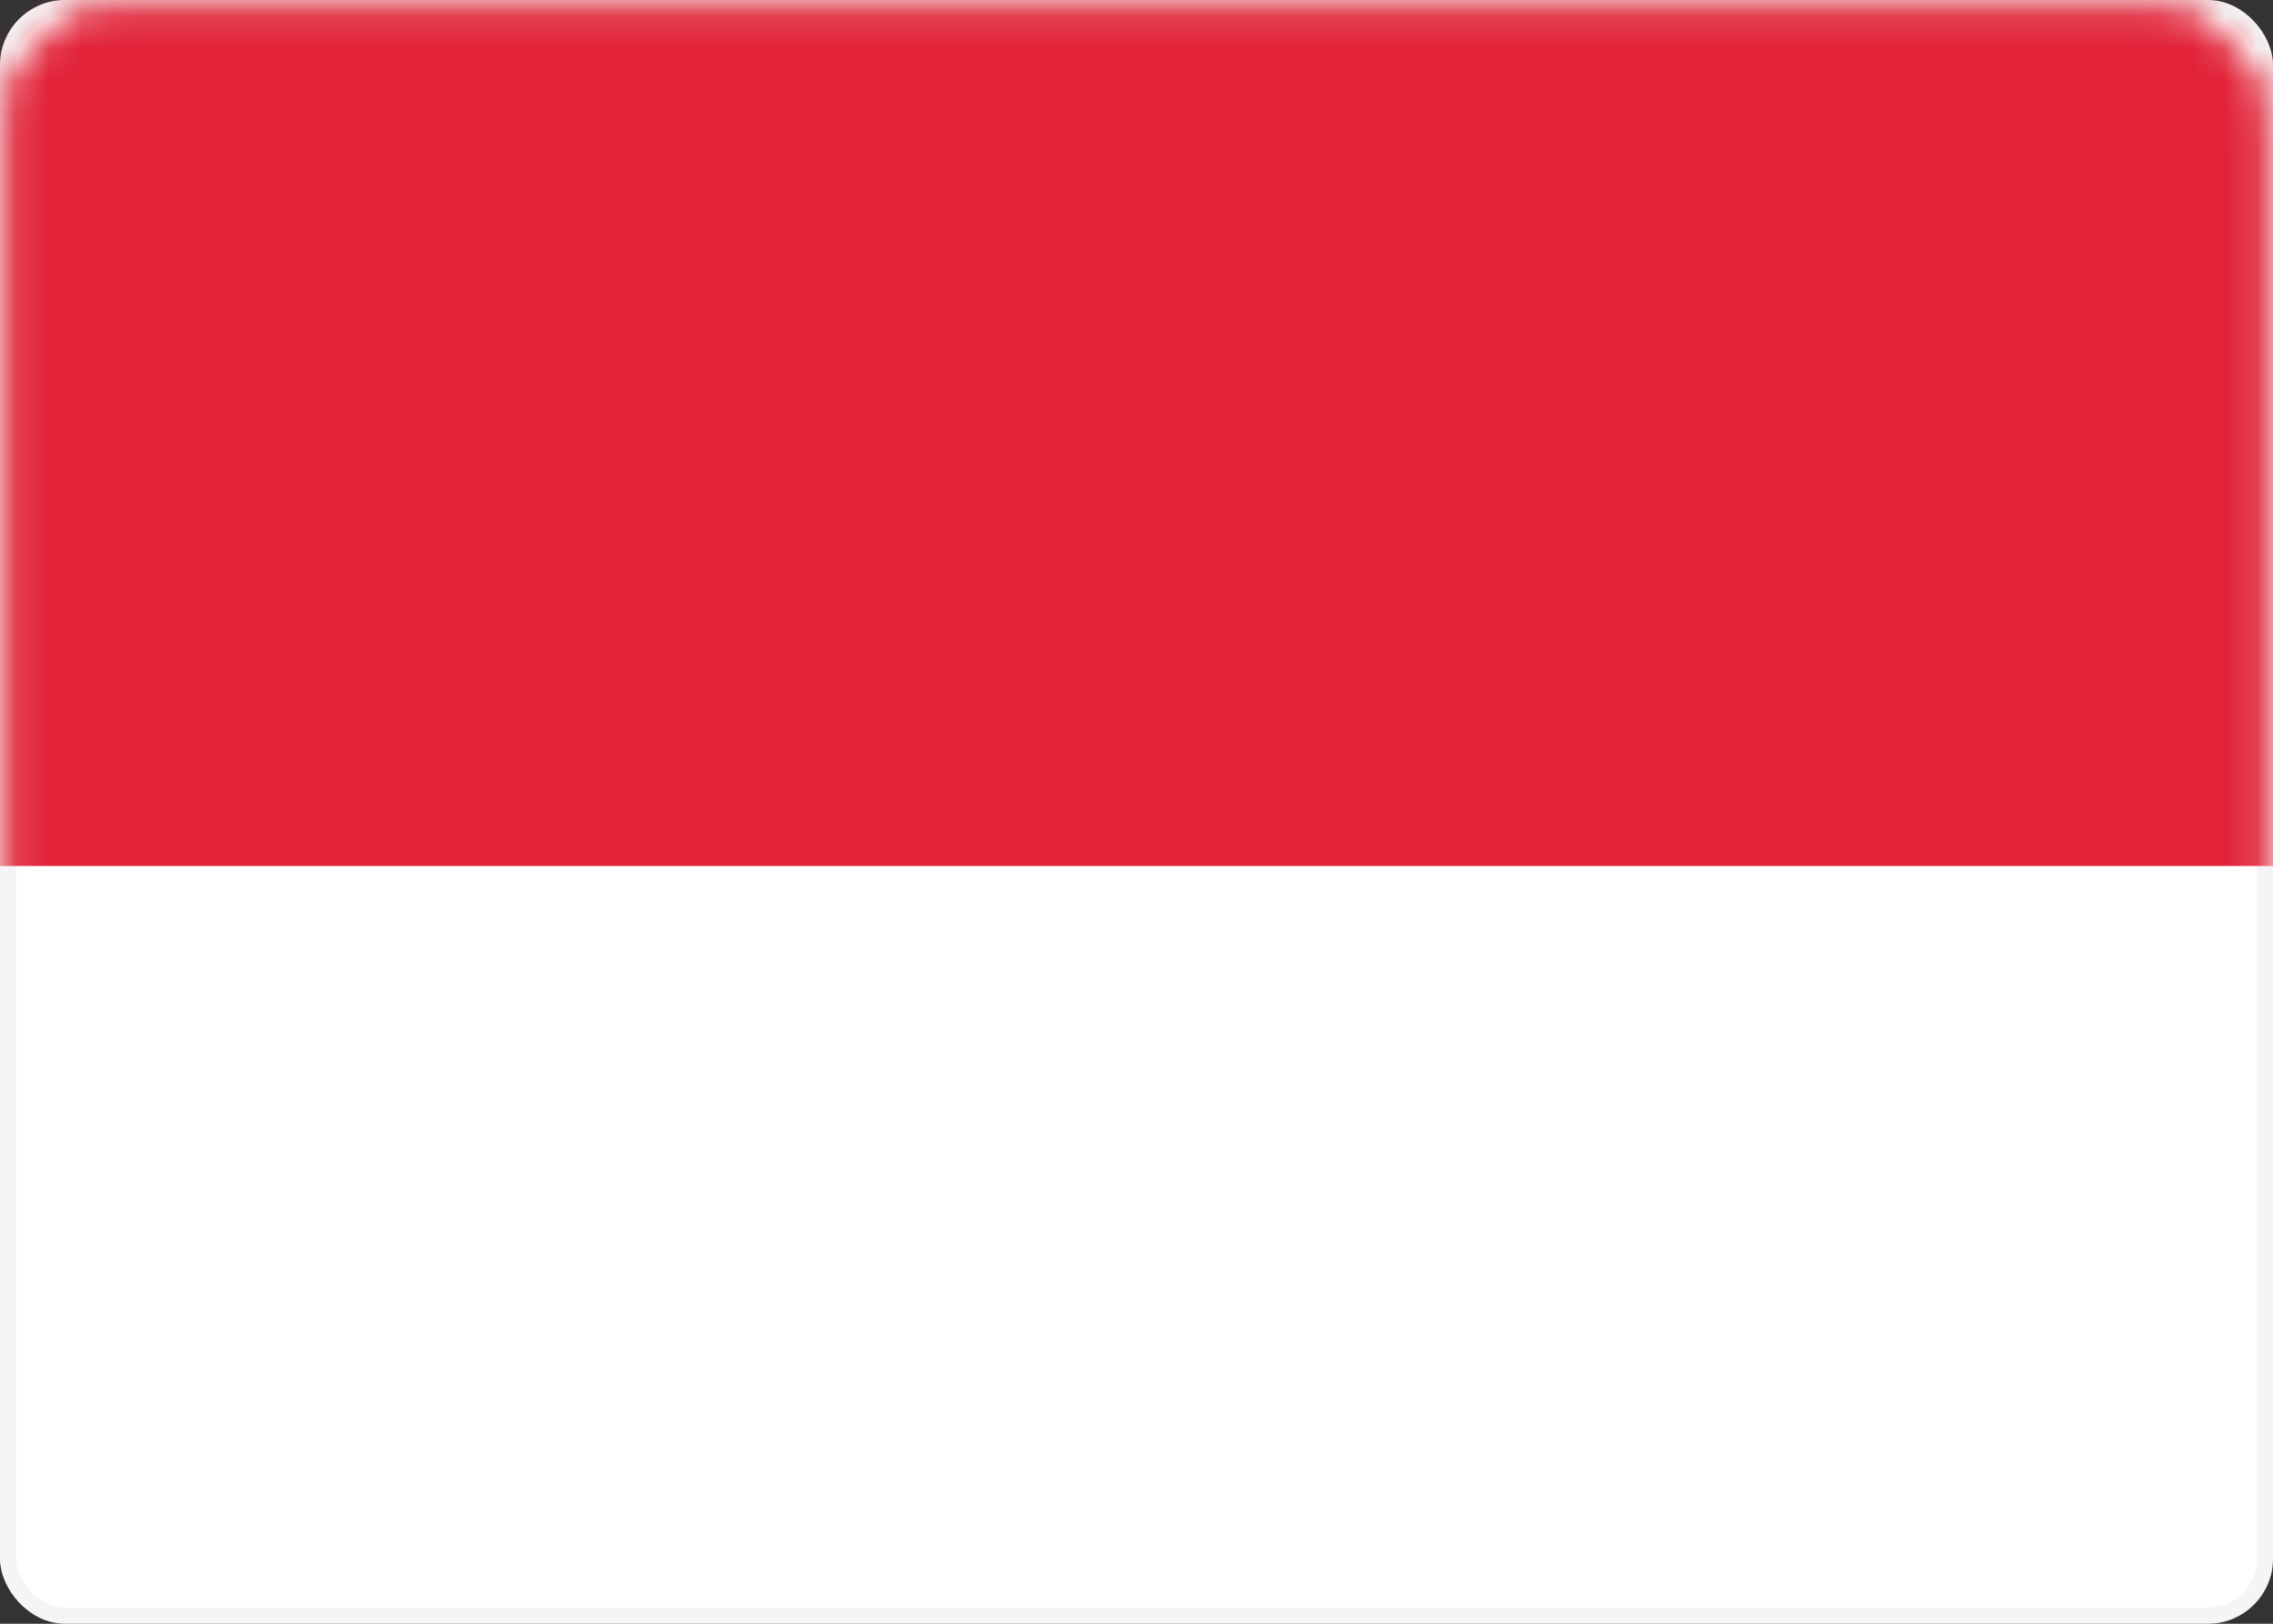
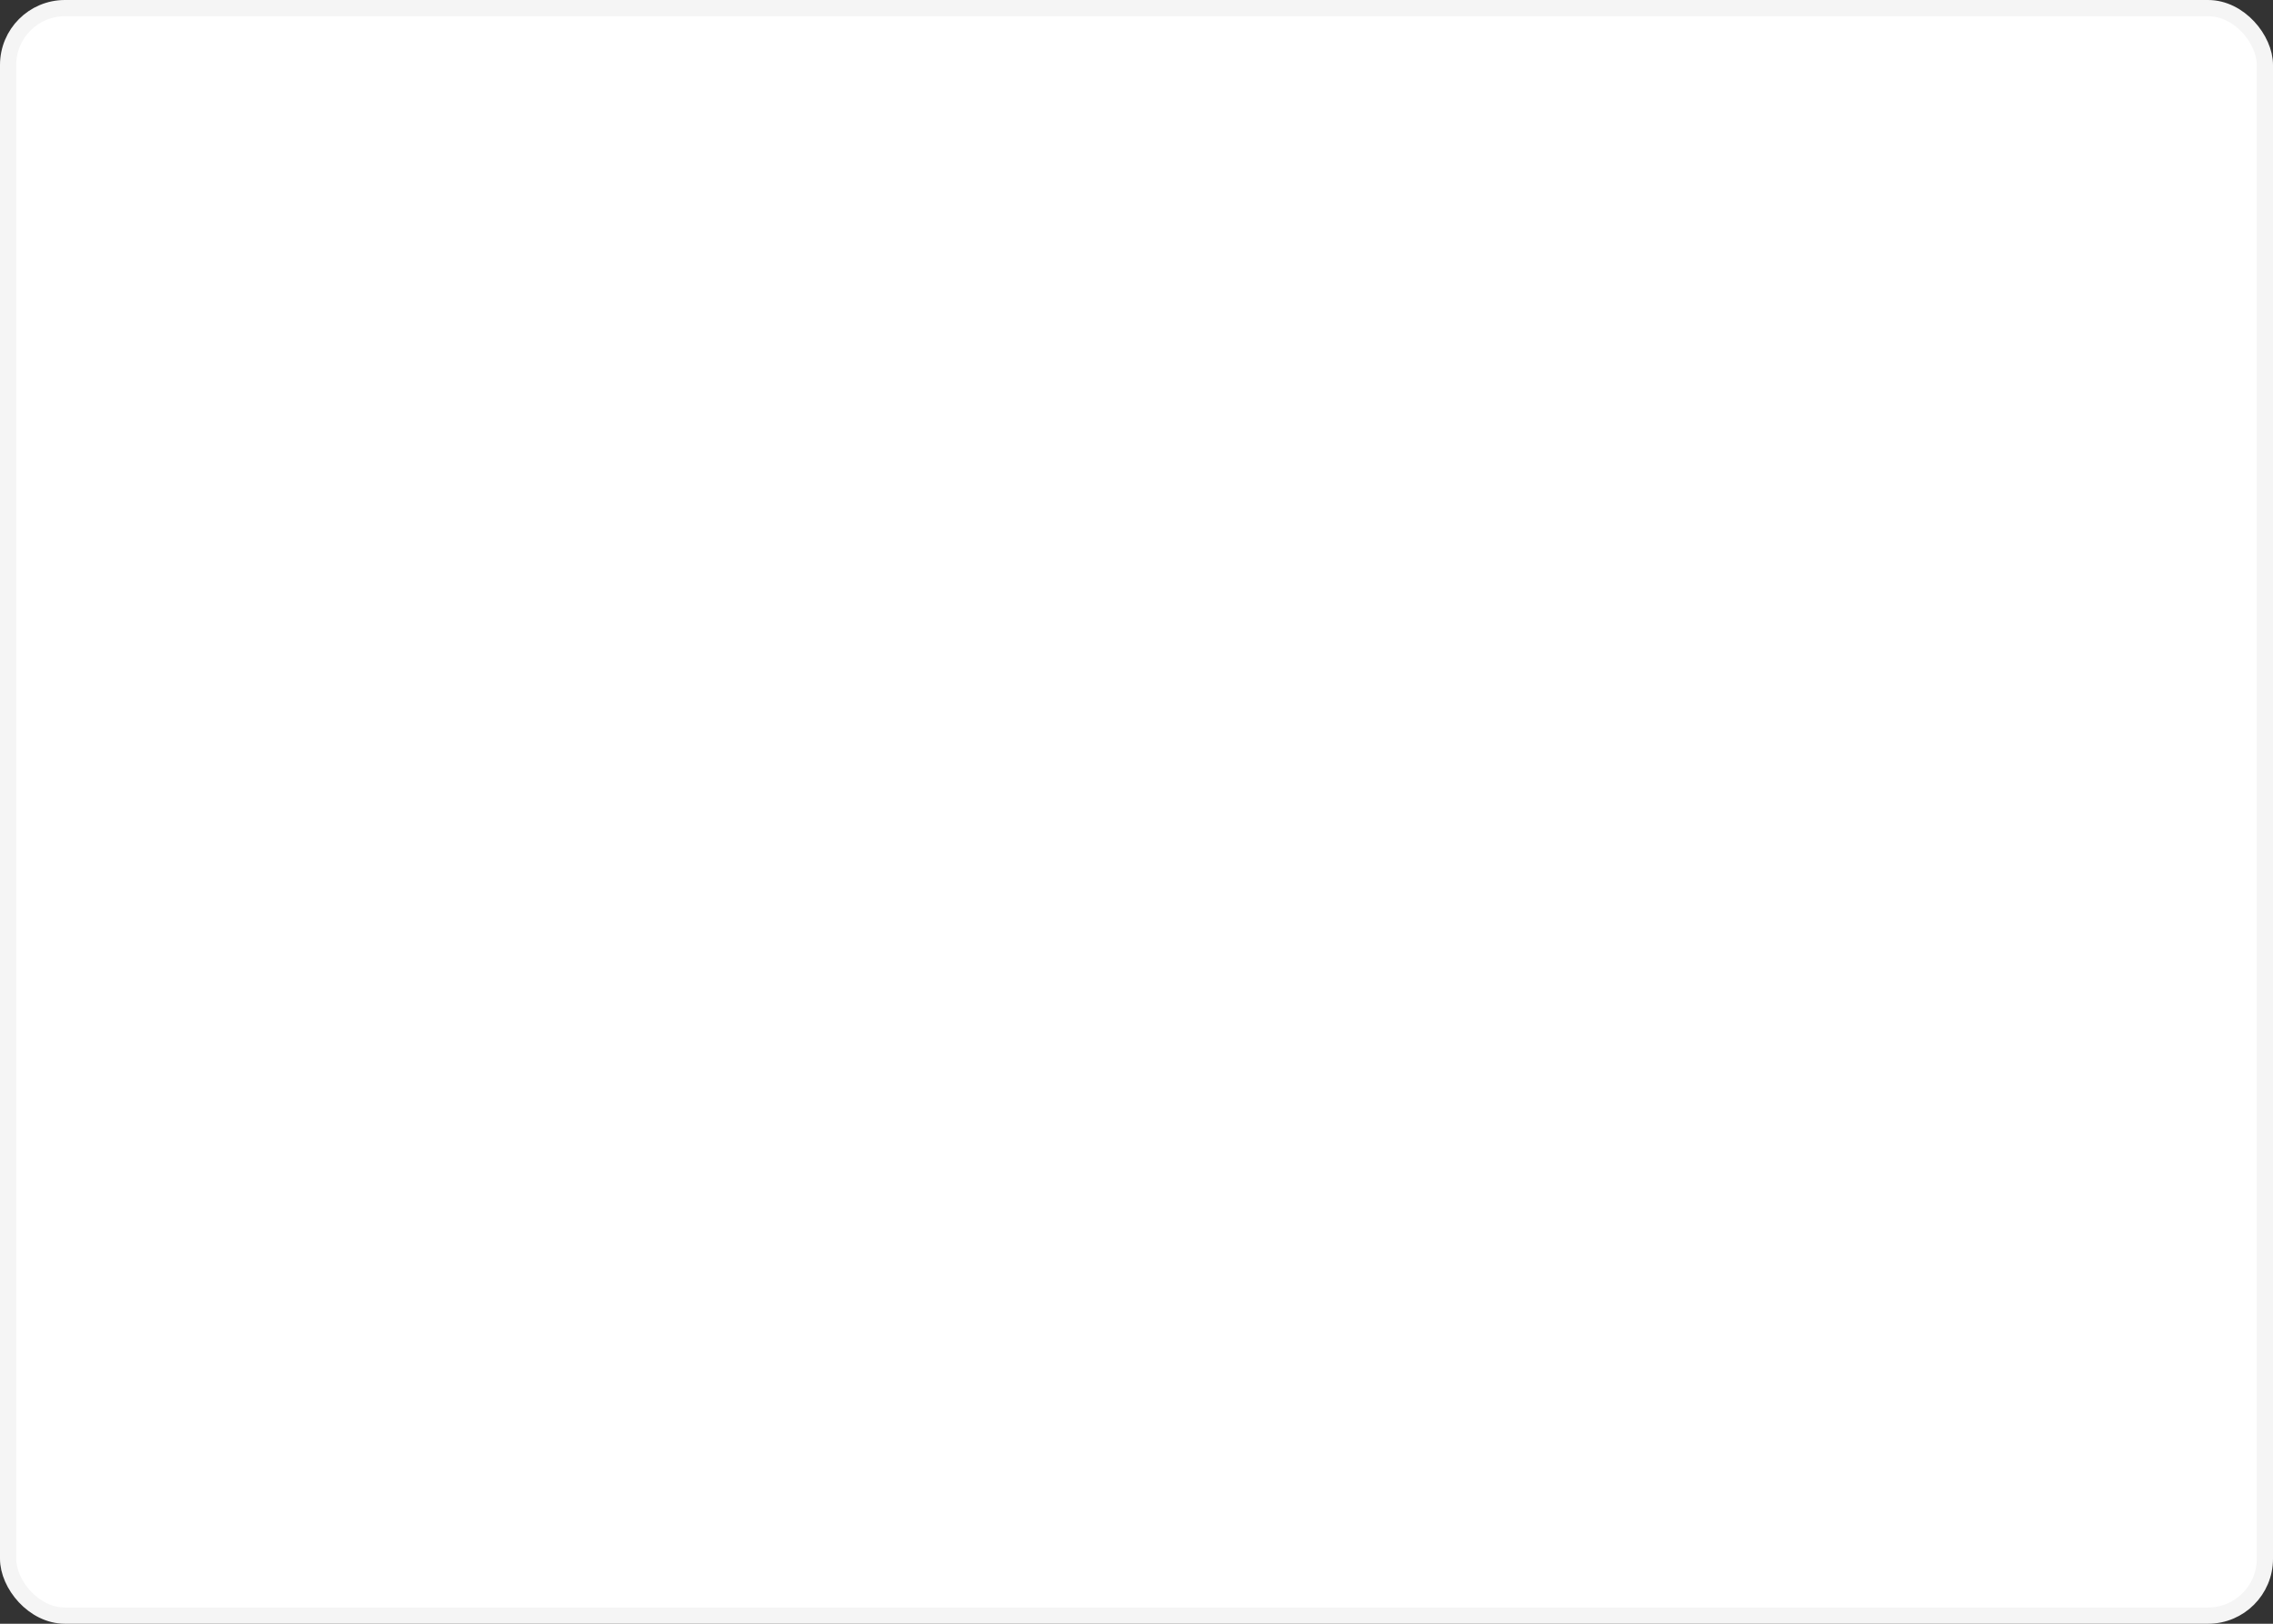
<svg xmlns="http://www.w3.org/2000/svg" width="70" height="50" viewBox="0 0 70 50" fill="none">
  <rect x="0" y="0" width="70" height="50" fill="#333333" stroke="none" />
  <rect x="0.25" y="0.25" width="69.5" height="49.5" rx="1.75" fill="white" stroke="#F5F5F5" stroke-width="0.5" />
  <mask id="mask0_1922_6" style="mask-type:luminance" maskUnits="userSpaceOnUse" x="0" y="0" width="70" height="50">
-     <rect x="0.25" y="0.25" width="69.5" height="49.5" rx="3.75" fill="white" stroke="white" stroke-width="0.5" />
-   </mask>
+     </mask>
  <g mask="url(#mask0_1922_6)">
-     <path fill-rule="evenodd" clip-rule="evenodd" d="M0 26.667H70V0H0V26.667Z" fill="#E12237" />
-   </g>
+     </g>
</svg>